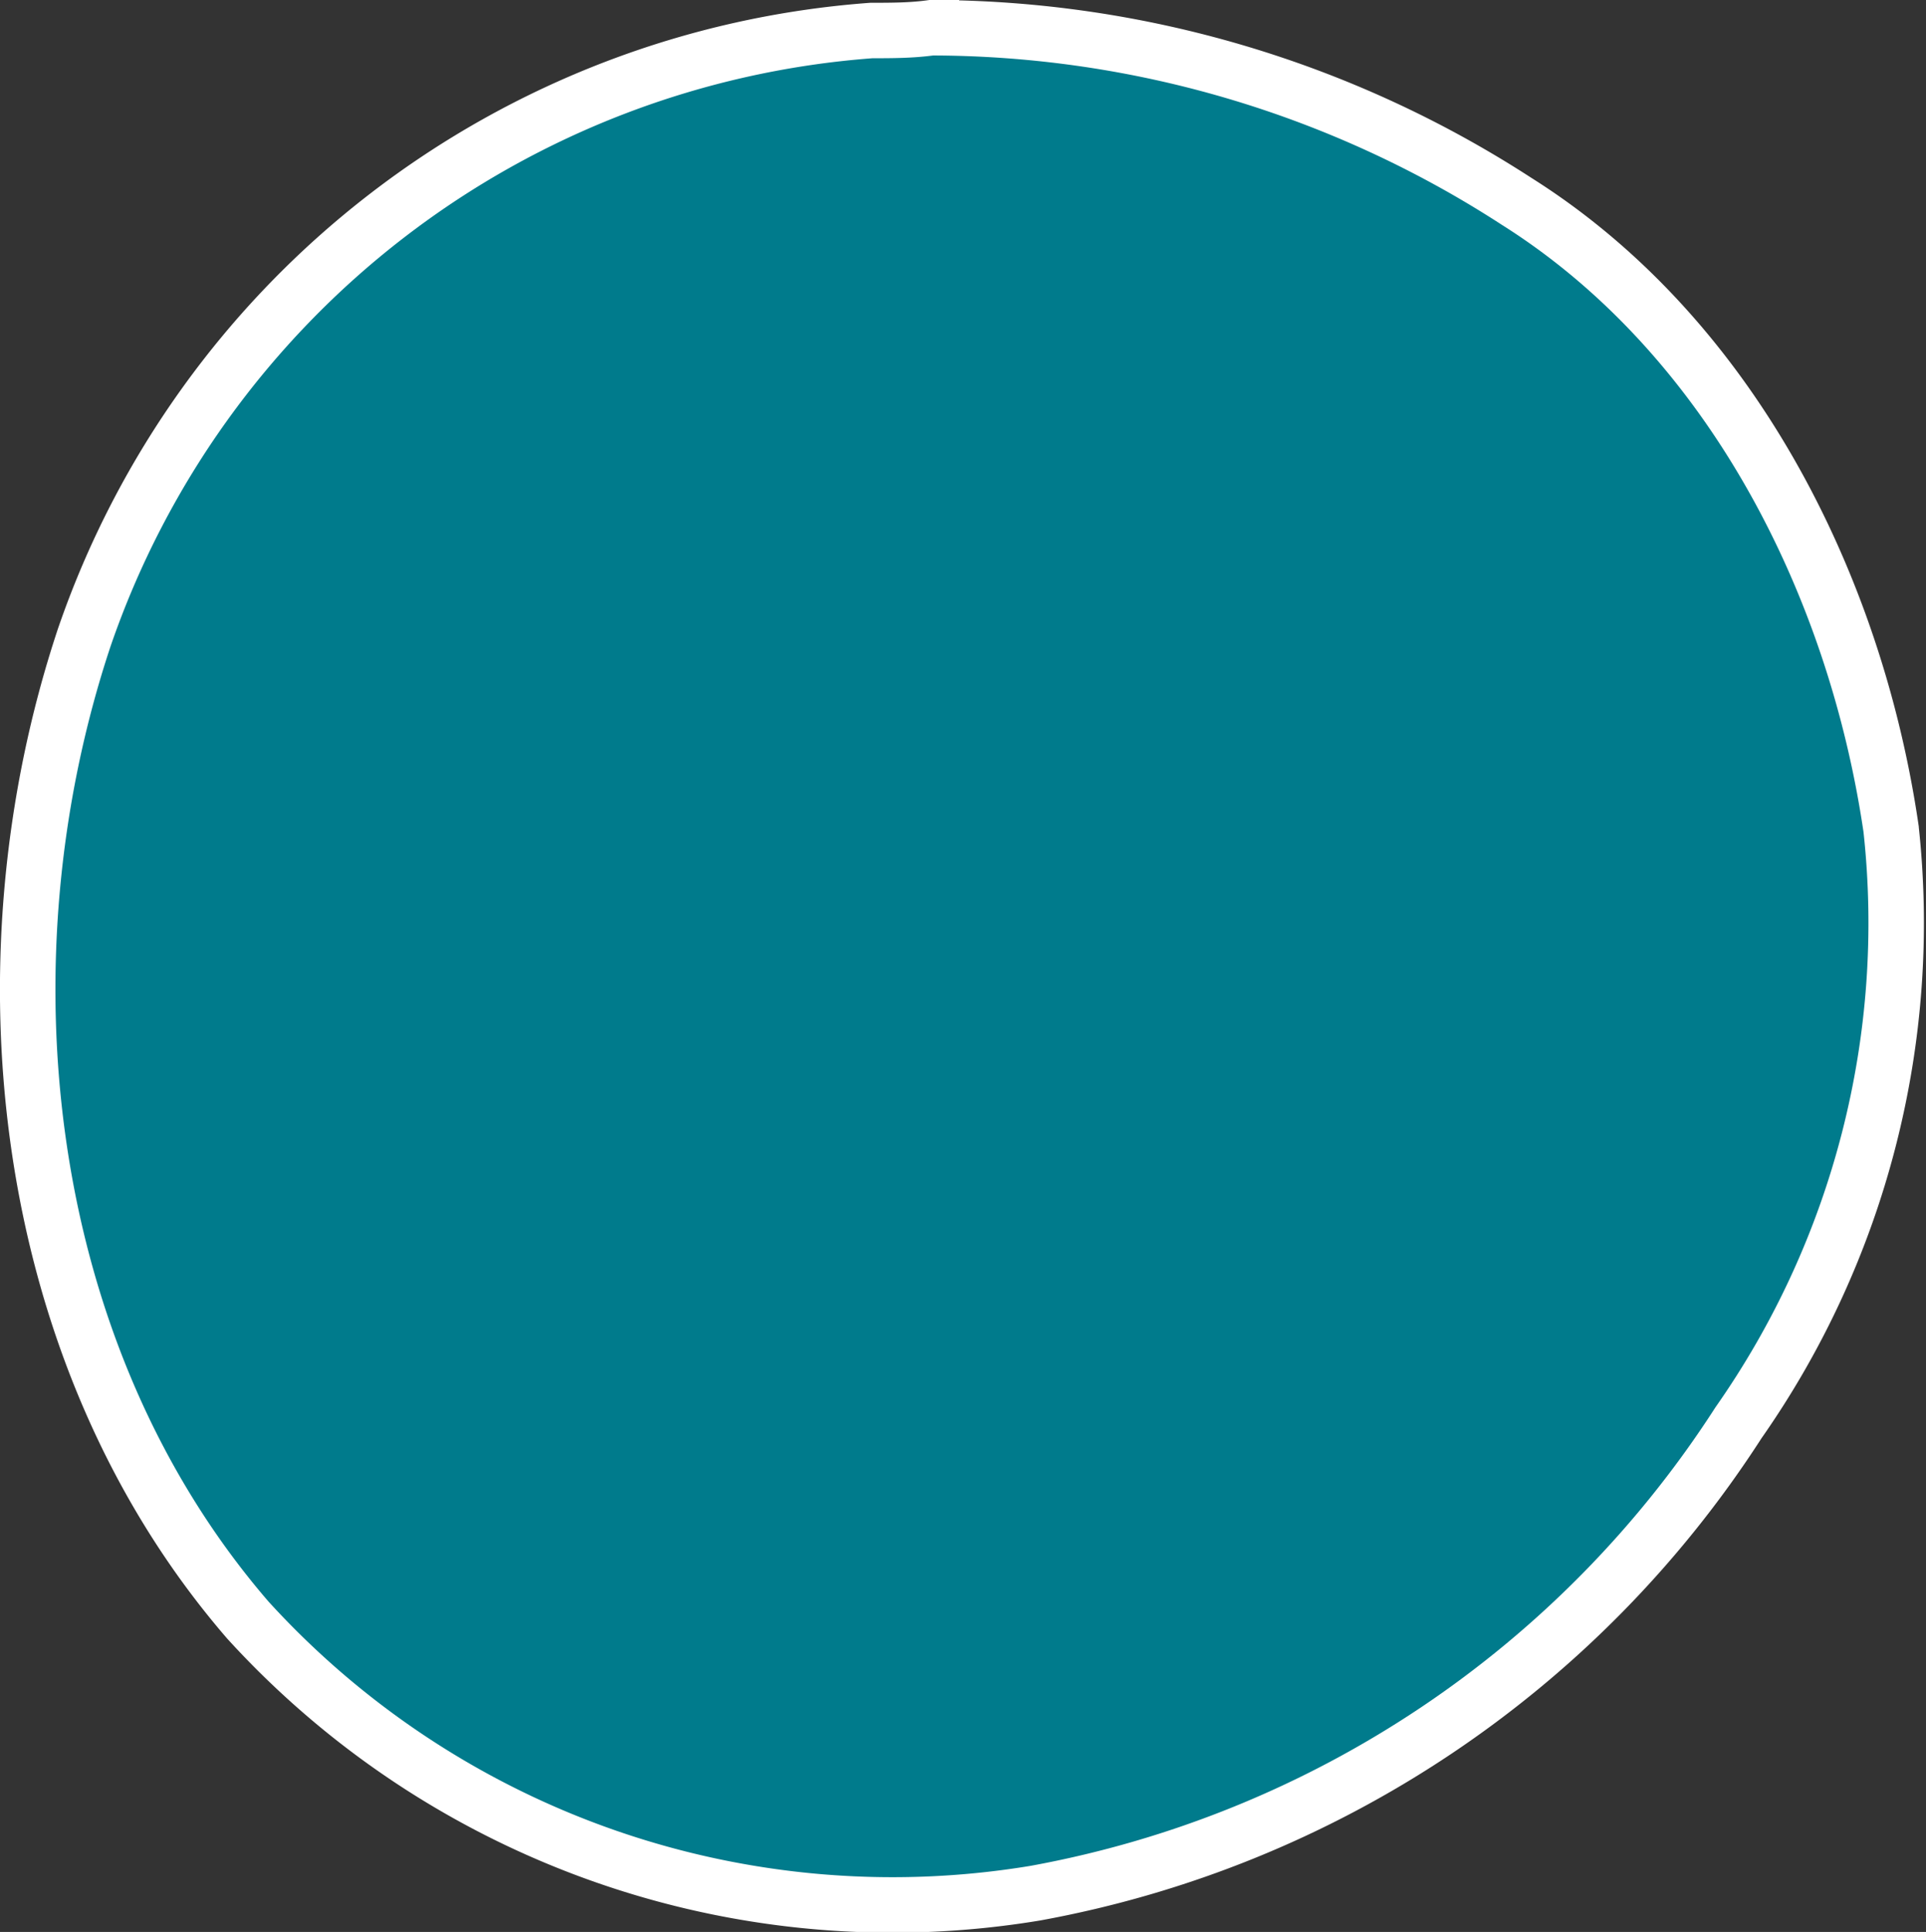
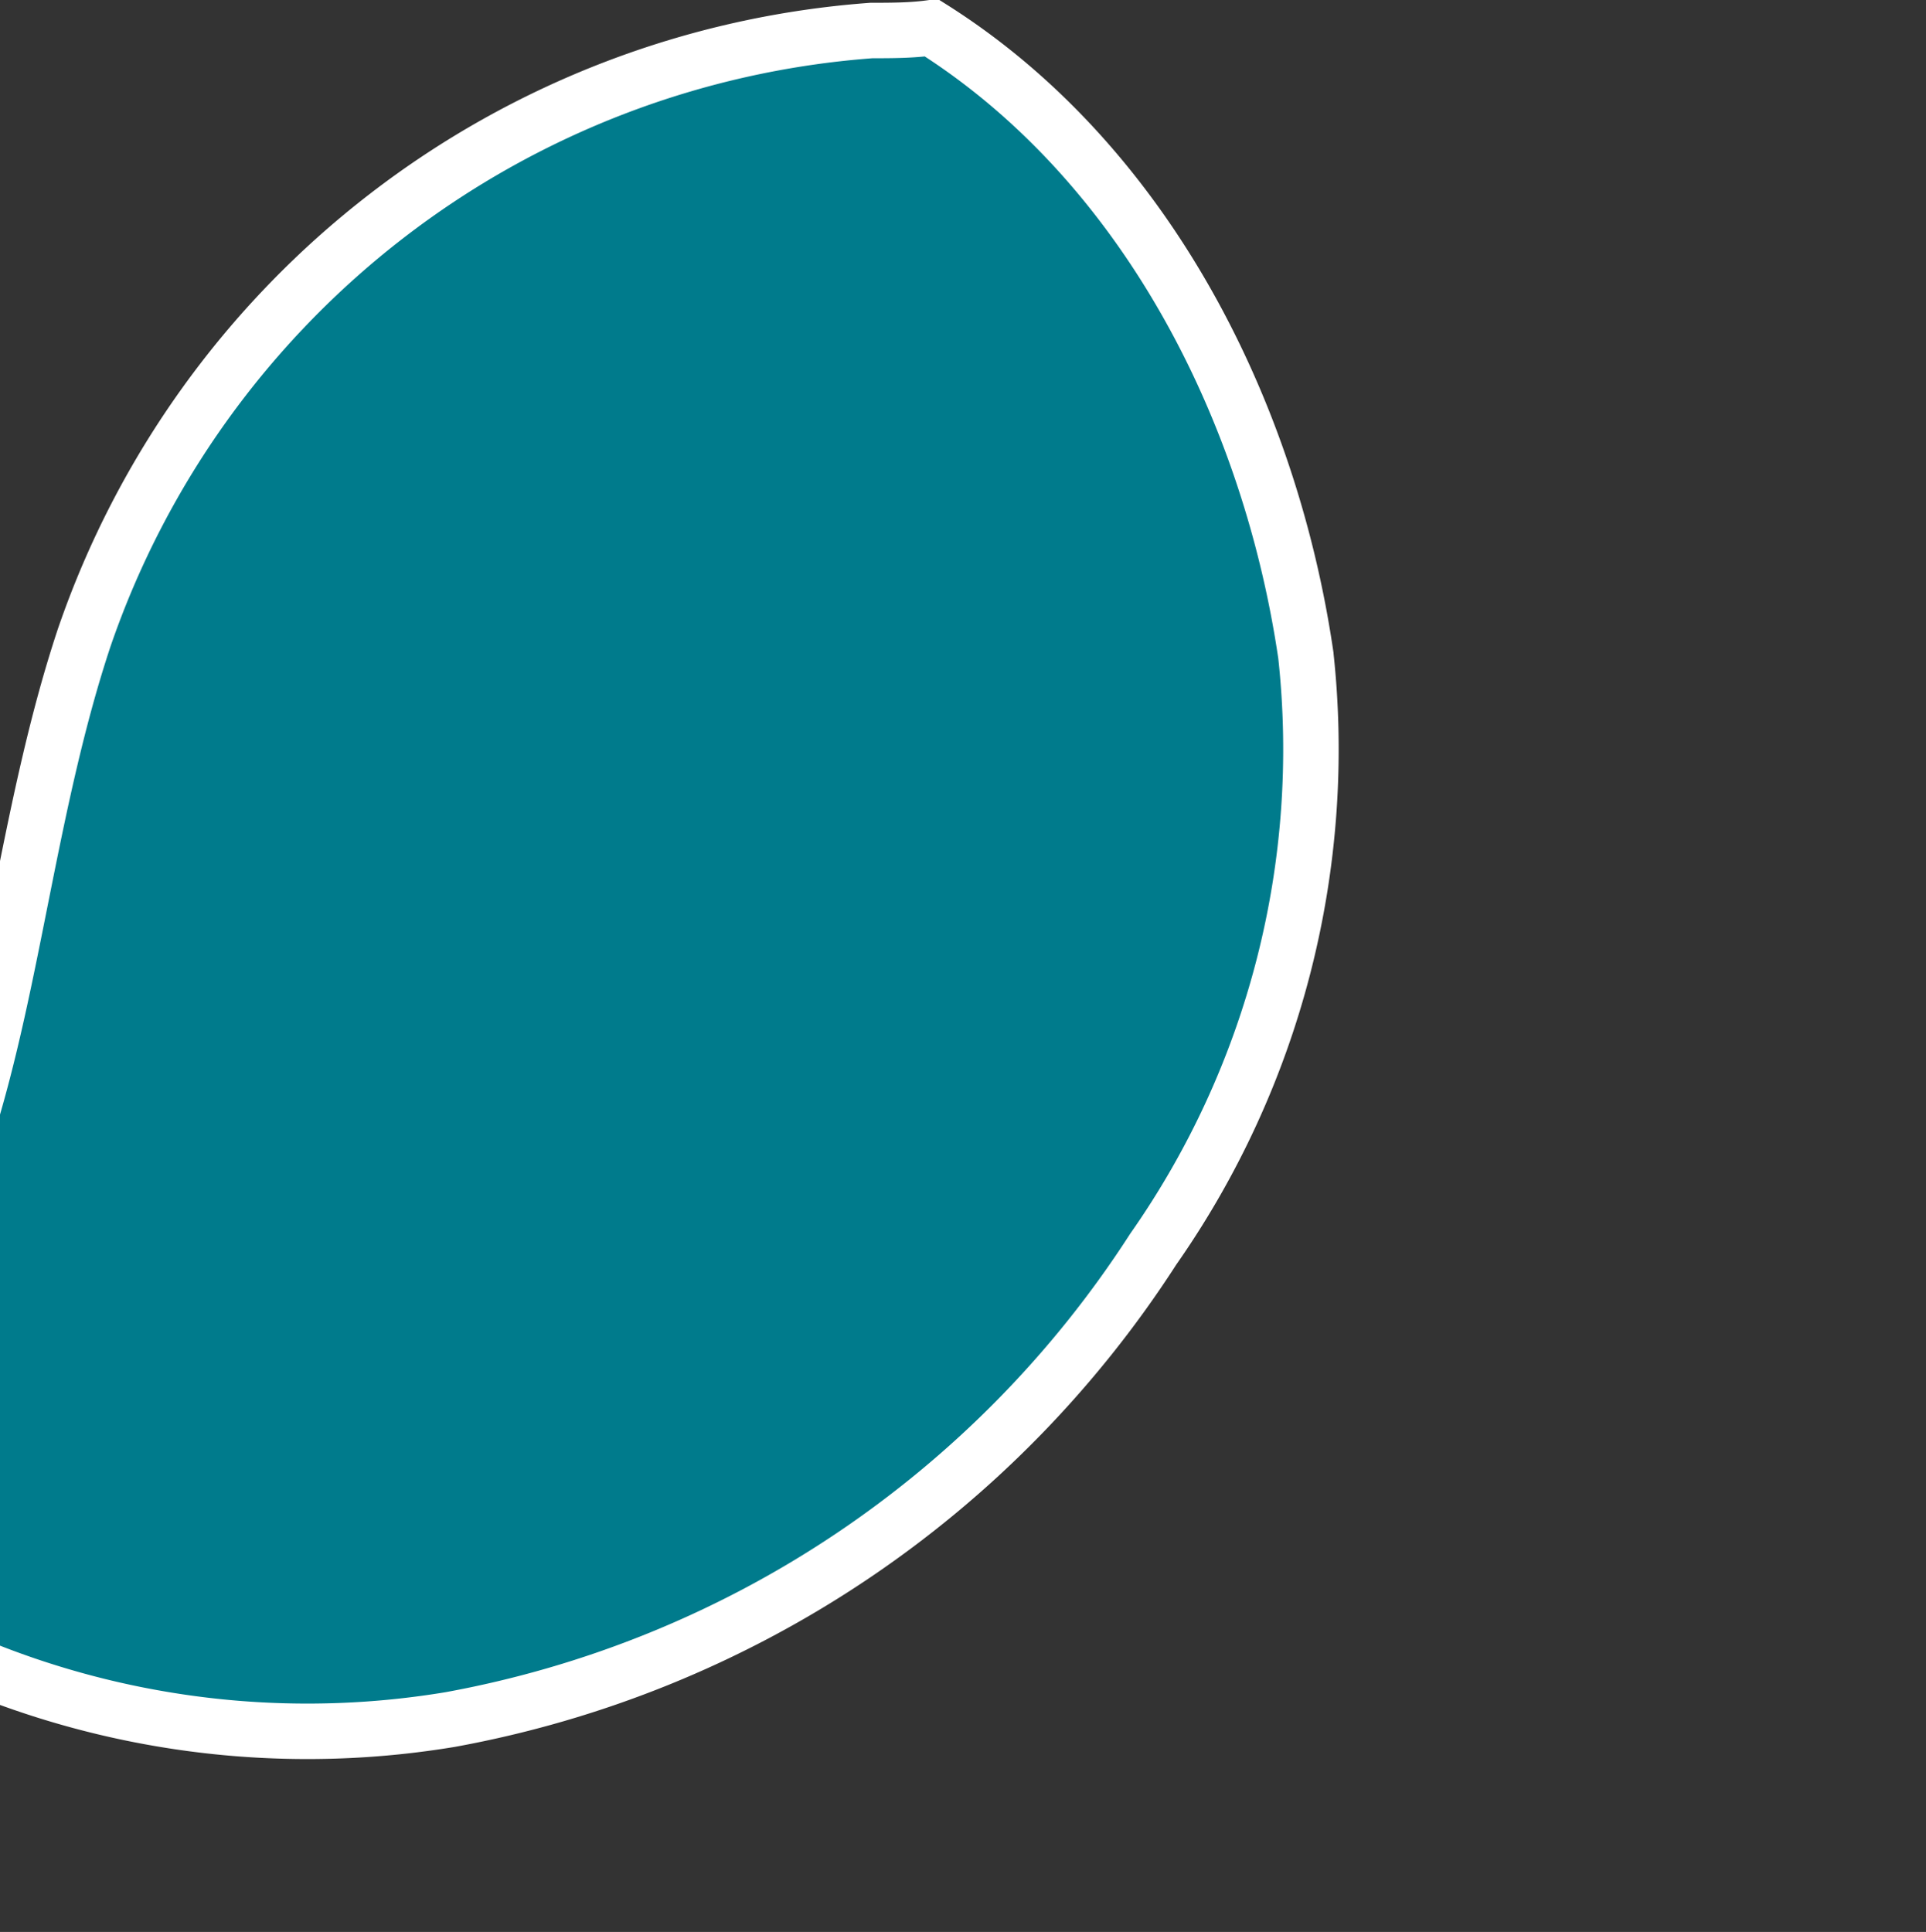
<svg xmlns="http://www.w3.org/2000/svg" viewBox="0 0 34.72 34.83">
  <rect x="0" y="0" width="34.72" height="34.83" fill="#333333" stroke="none" />
  <defs>
    <style>.cls-1{fill:#007b8c;stroke:#fff;stroke-miterlimit:10;}</style>
  </defs>
  <g id="Layer_2" data-name="Layer 2">
    <g id="Layer_11" data-name="Layer 11">
-       <path class="cls-1" d="M15.71.55c.36,0,.72,0,1.08-.05A19.43,19.43,0,0,1,27.34,3.63c3.84,2.42,6.1,6.88,6.75,11.31a15.7,15.7,0,0,1-2.75,10.71,19.17,19.17,0,0,1-12.67,8.48,15.72,15.72,0,0,1-14.2-4.92C.34,24.43-.43,17.35,1.52,11.49A16.27,16.27,0,0,1,15.71.55Z" />
+       <path class="cls-1" d="M15.71.55c.36,0,.72,0,1.08-.05c3.84,2.42,6.1,6.88,6.75,11.31a15.7,15.7,0,0,1-2.75,10.71,19.17,19.17,0,0,1-12.67,8.48,15.72,15.72,0,0,1-14.2-4.92C.34,24.43-.43,17.35,1.52,11.49A16.27,16.27,0,0,1,15.71.55Z" />
    </g>
  </g>
</svg>